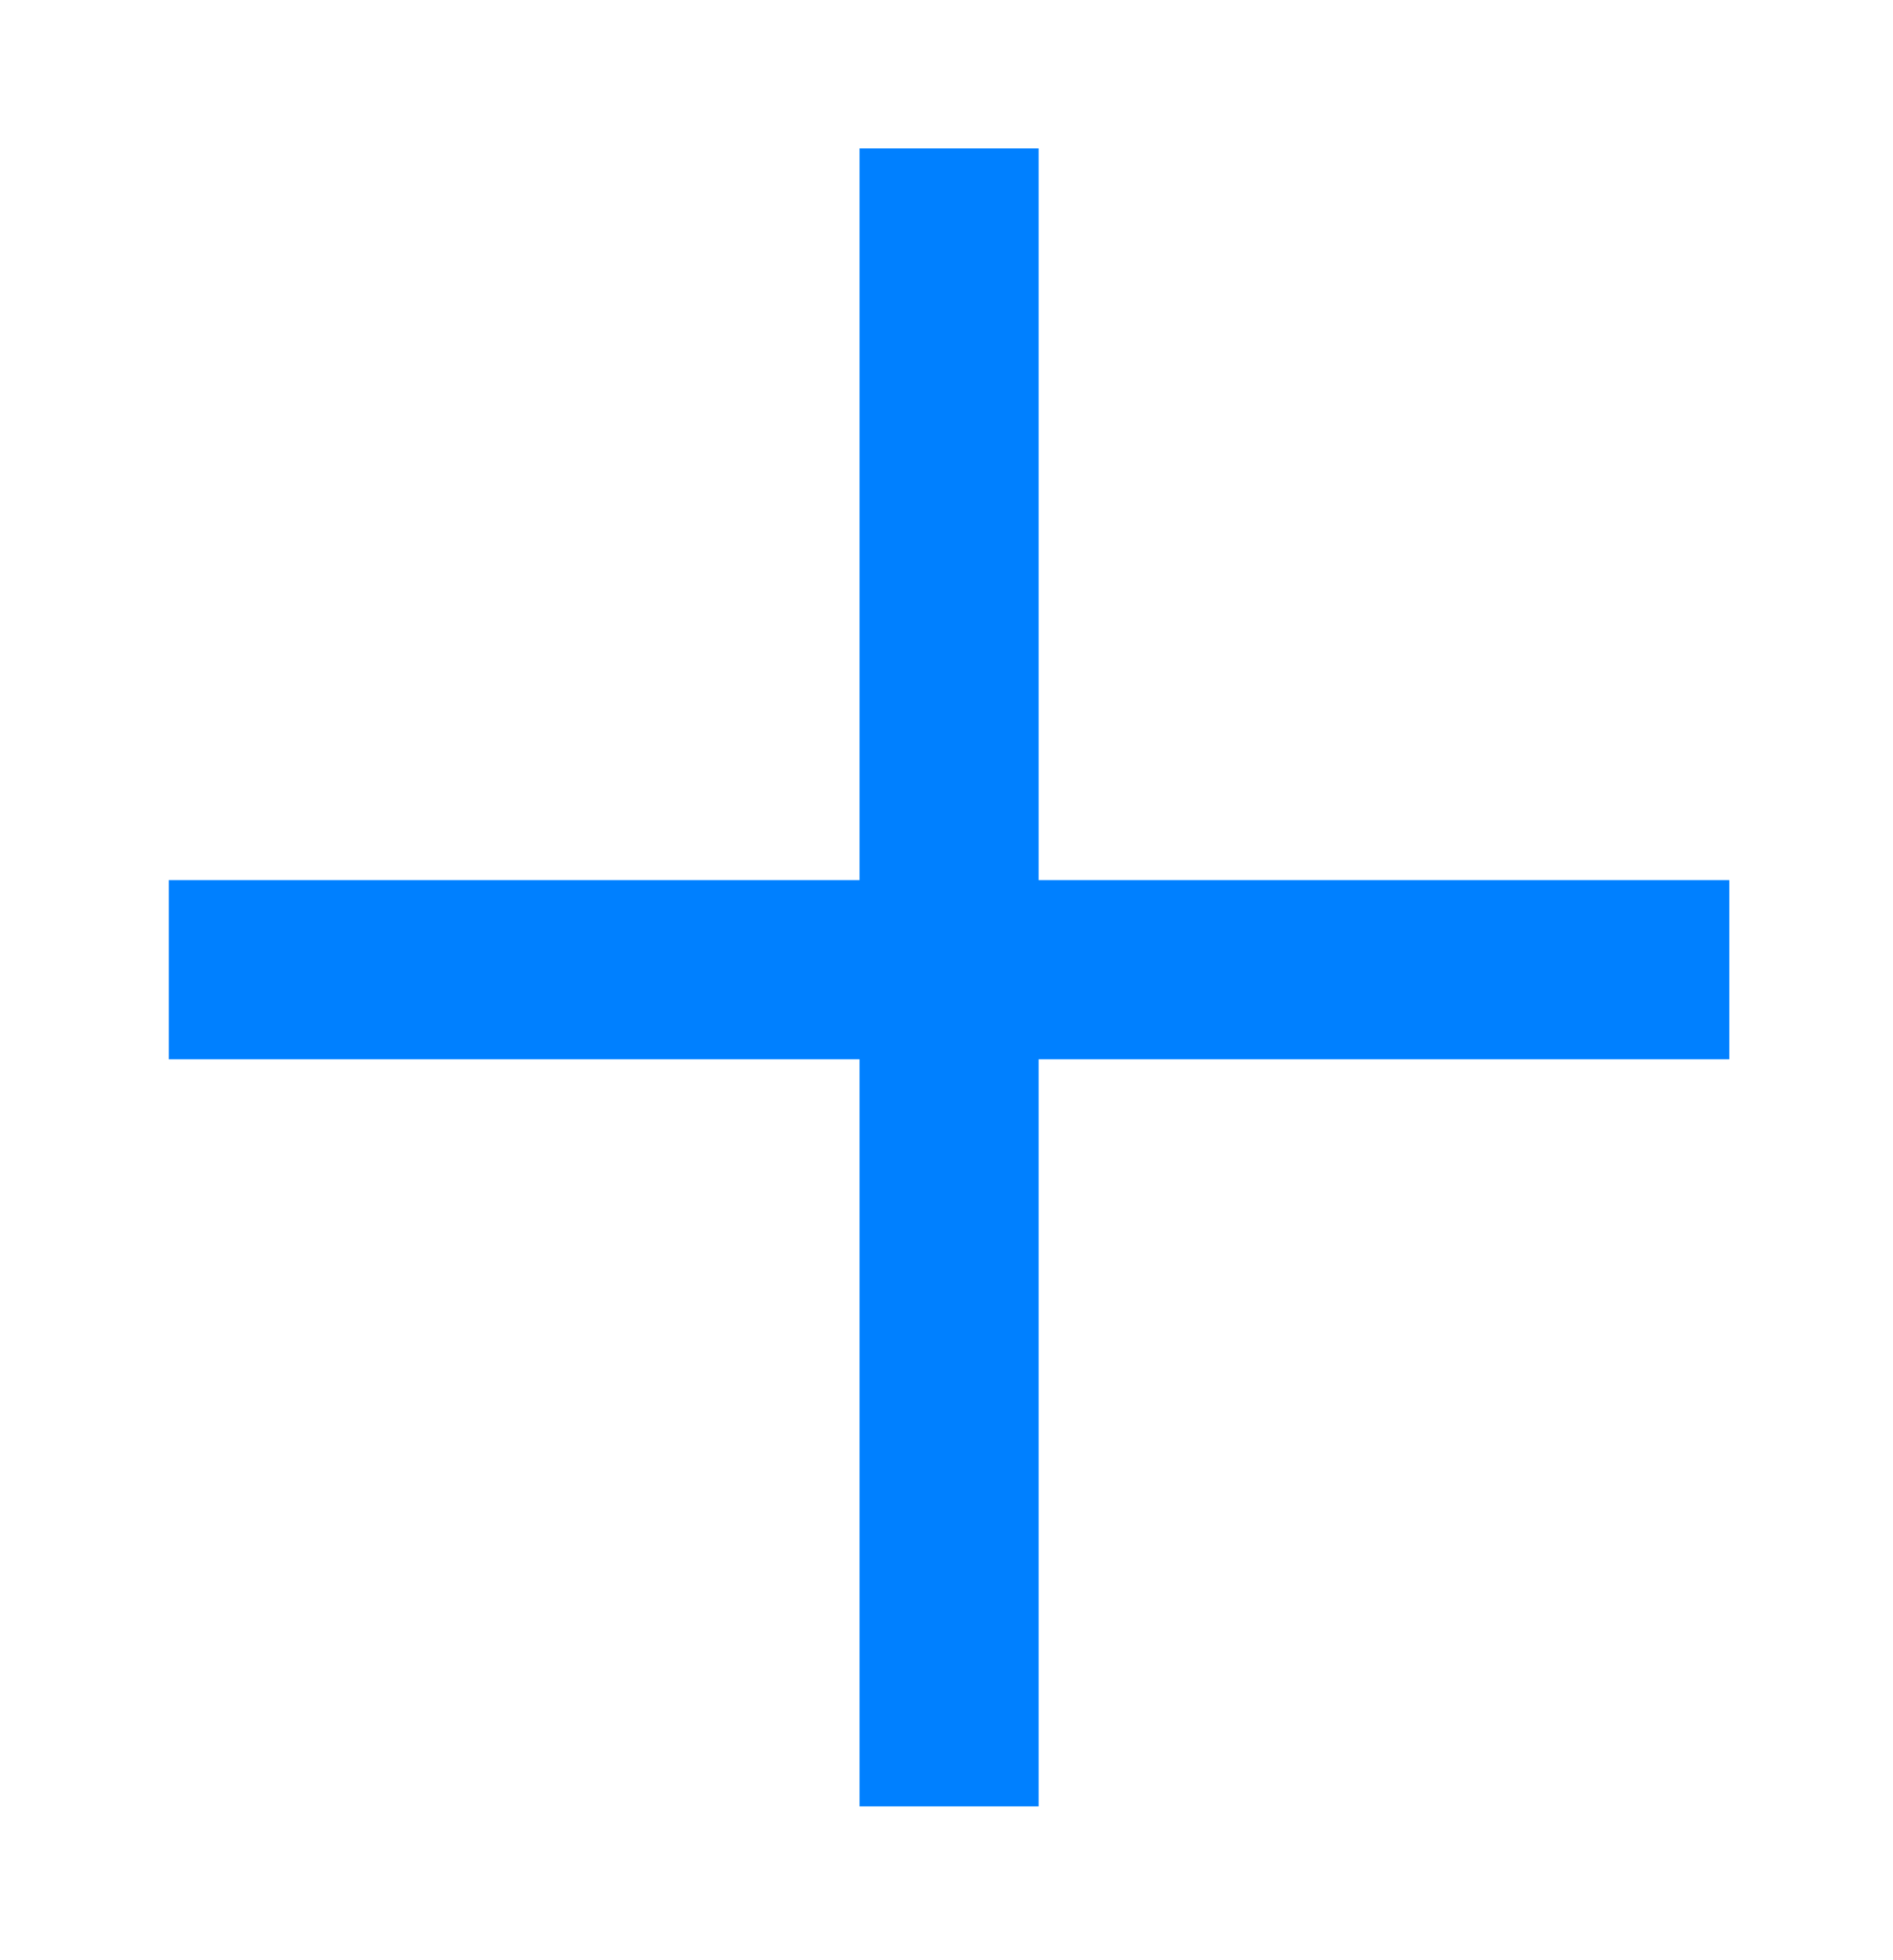
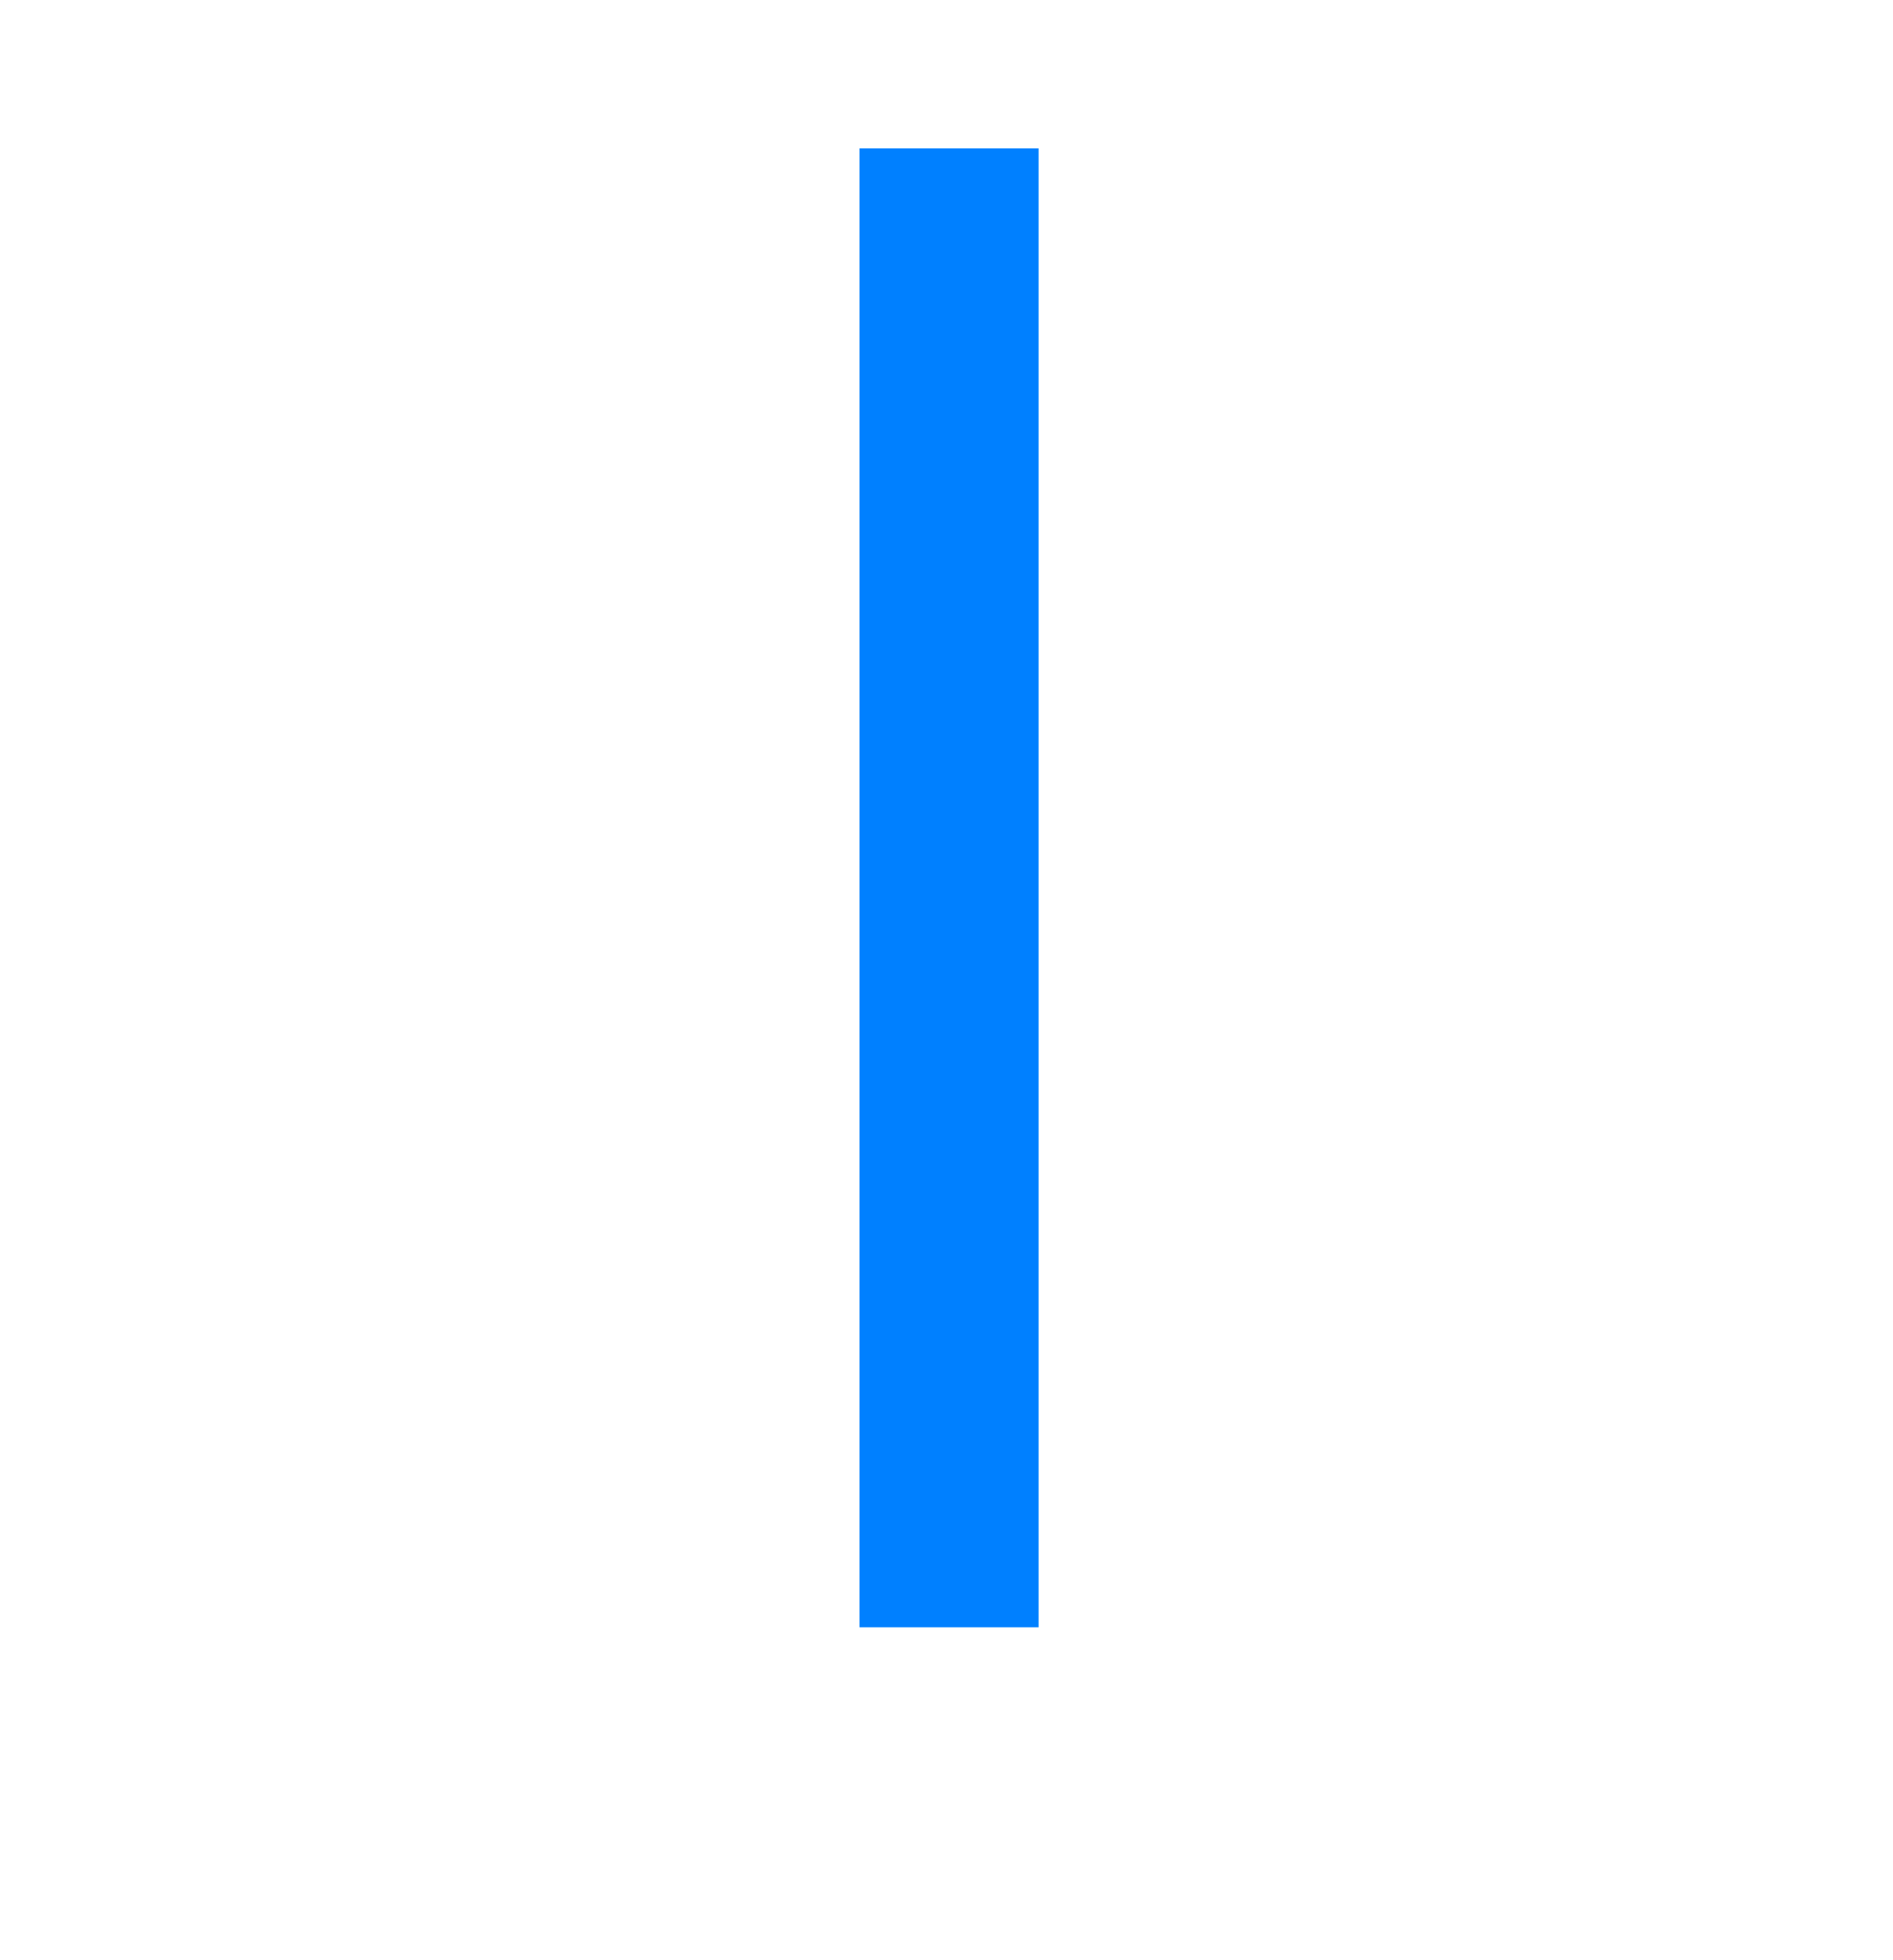
<svg xmlns="http://www.w3.org/2000/svg" id="Layer_1" version="1.1" viewBox="0 0 37 38.3">
  <defs>
    <style>
      .st0 {
        isolation: isolate;
      }

      .st1 {
        fill: #0080ff;
      }
    </style>
  </defs>
  <g class="st0">
-     <path class="st1" d="M3.3,17.2h13.5V2.9h3.5v14.3h13.5v3.5h-13.5v14.6h-3.5v-14.6H3.3v-3.5Z" />
+     <path class="st1" d="M3.3,17.2h13.5V2.9h3.5v14.3h13.5h-13.5v14.6h-3.5v-14.6H3.3v-3.5Z" />
  </g>
</svg>